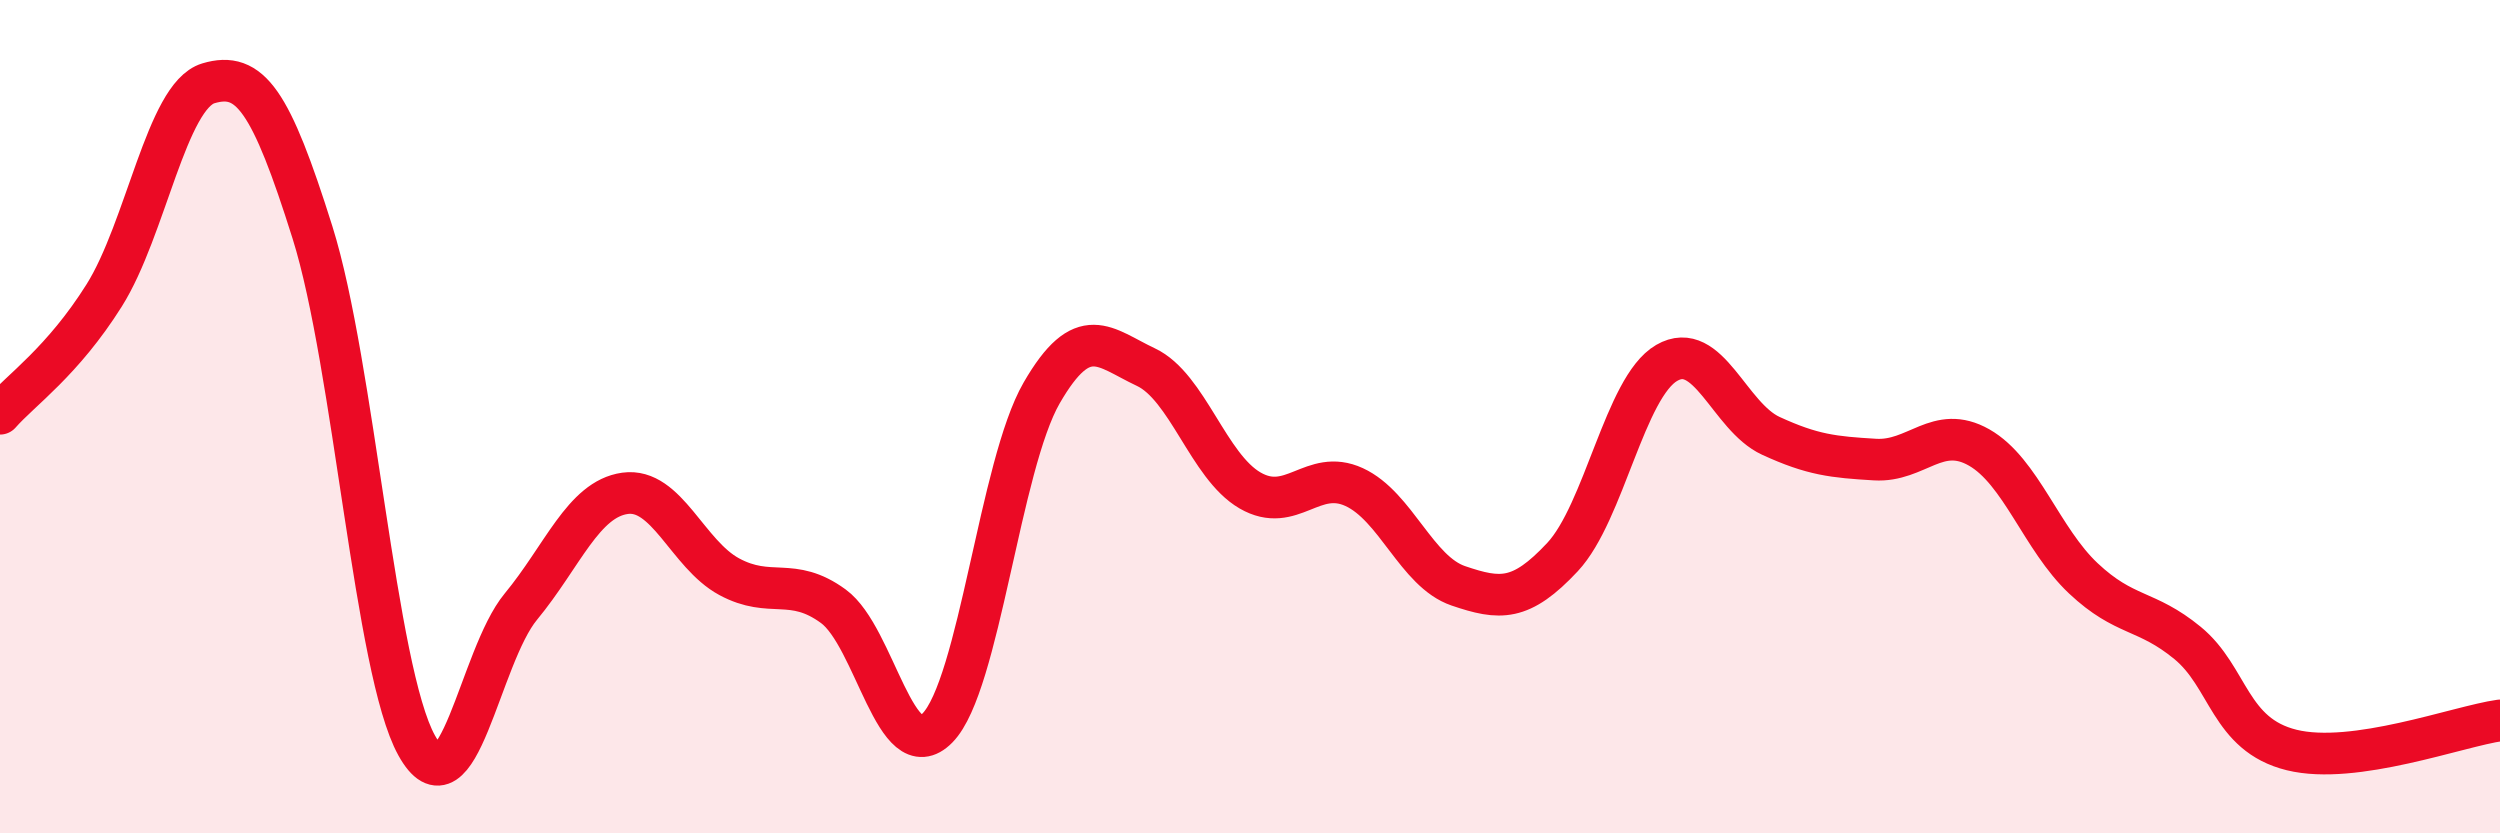
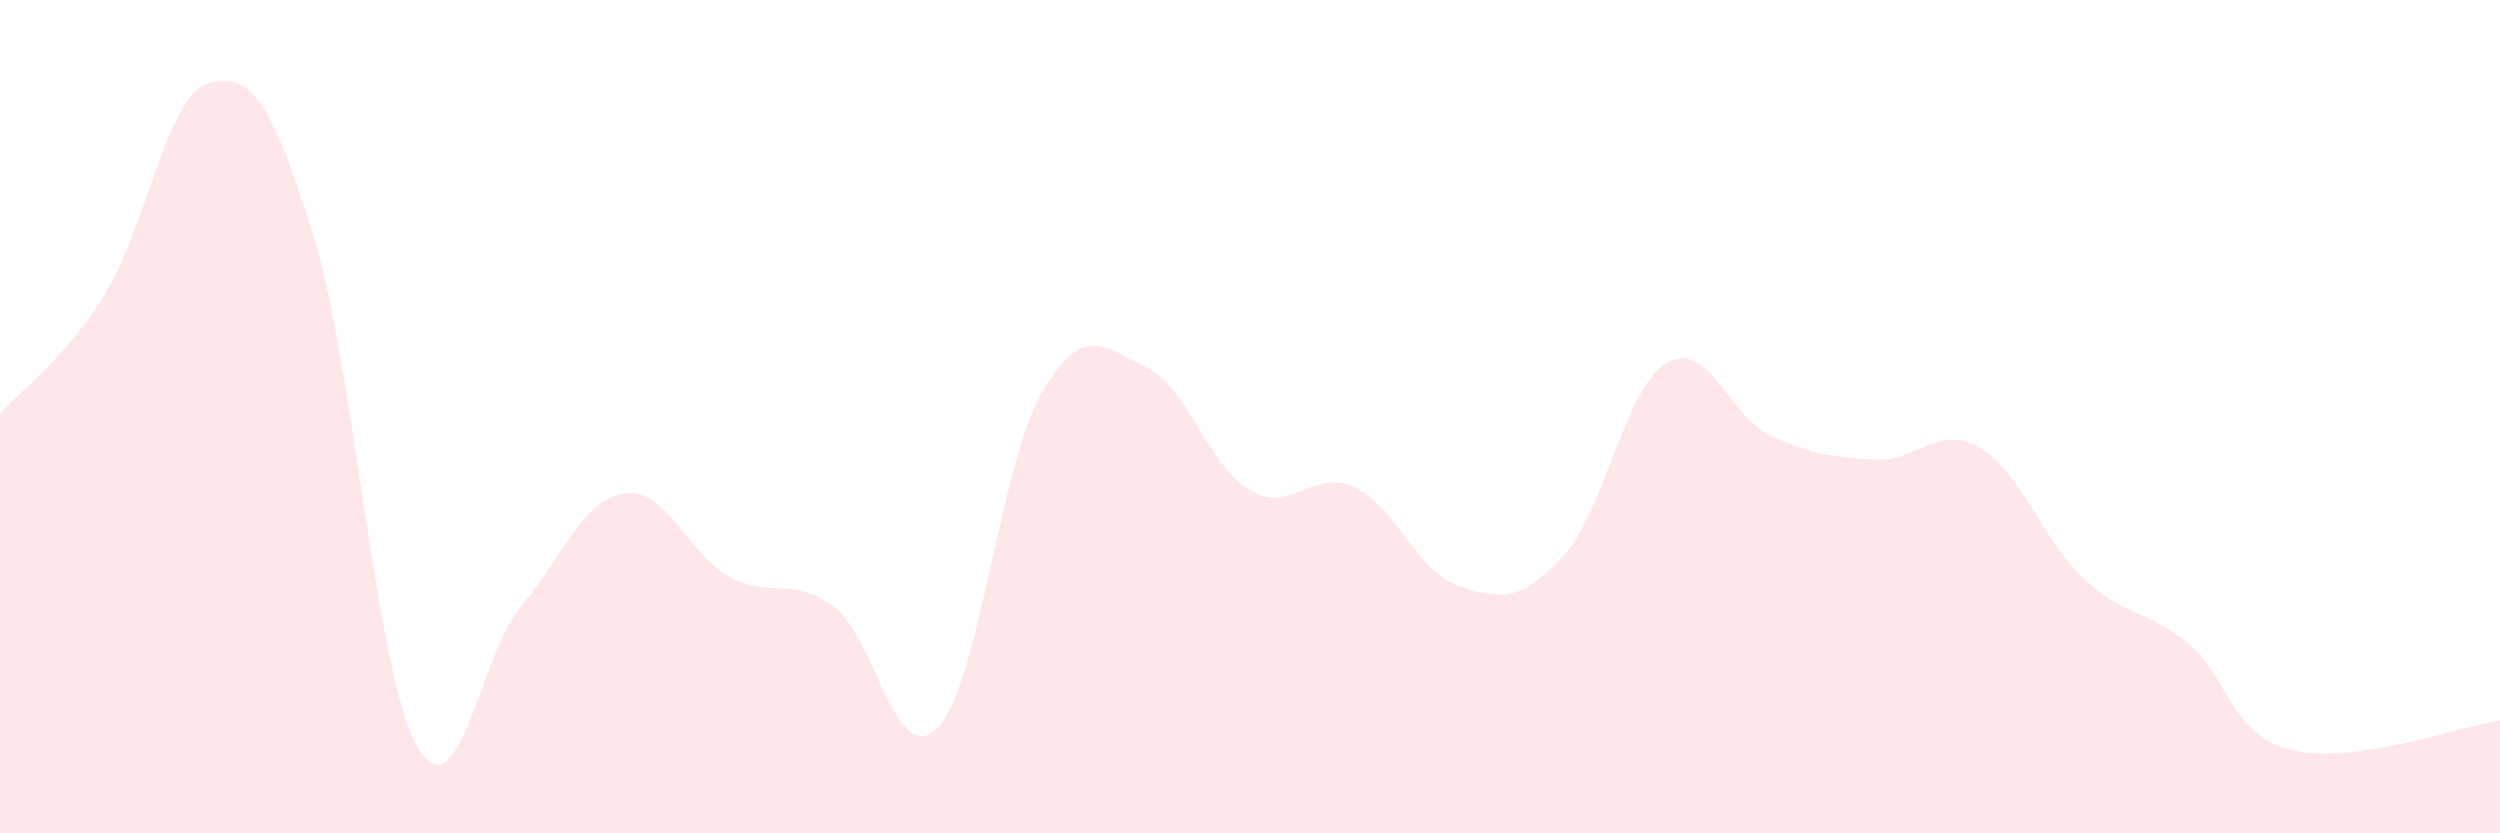
<svg xmlns="http://www.w3.org/2000/svg" width="60" height="20" viewBox="0 0 60 20">
  <path d="M 0,9.93 C 0.5,9.36 1.5,8.68 2.5,7.09 C 3.5,5.5 4,2.3 5,2 C 6,1.7 6.5,2.4 7.5,5.58 C 8.5,8.76 9,16.09 10,17.89 C 11,19.69 11.5,15.77 12.5,14.56 C 13.5,13.35 14,11.98 15,11.84 C 16,11.7 16.5,13.3 17.5,13.84 C 18.5,14.38 19,13.82 20,14.55 C 21,15.28 21.5,18.49 22.5,17.47 C 23.5,16.45 24,11.16 25,9.43 C 26,7.7 26.5,8.34 27.5,8.81 C 28.5,9.28 29,11.19 30,11.77 C 31,12.35 31.5,11.23 32.5,11.69 C 33.5,12.15 34,13.72 35,14.06 C 36,14.4 36.5,14.44 37.5,13.37 C 38.5,12.3 39,9.29 40,8.71 C 41,8.13 41.5,10 42.5,10.46 C 43.5,10.92 44,10.97 45,11.03 C 46,11.09 46.5,10.17 47.5,10.74 C 48.5,11.31 49,12.94 50,13.88 C 51,14.82 51.5,14.61 52.5,15.43 C 53.5,16.25 53.5,17.63 55,18 C 56.5,18.37 59,17.43 60,17.29L60 20L0 20Z" fill="#EB0A25" opacity="0.1" stroke-linecap="round" stroke-linejoin="round" />
-   <path d="M 0,9.93 C 0.5,9.36 1.5,8.68 2.5,7.09 C 3.5,5.5 4,2.3 5,2 C 6,1.7 6.5,2.4 7.5,5.58 C 8.5,8.76 9,16.09 10,17.89 C 11,19.69 11.5,15.77 12.5,14.56 C 13.5,13.35 14,11.98 15,11.84 C 16,11.7 16.5,13.3 17.5,13.84 C 18.5,14.38 19,13.82 20,14.55 C 21,15.28 21.5,18.49 22.5,17.47 C 23.5,16.45 24,11.16 25,9.43 C 26,7.7 26.5,8.34 27.5,8.81 C 28.5,9.28 29,11.19 30,11.77 C 31,12.35 31.5,11.23 32.5,11.69 C 33.5,12.15 34,13.72 35,14.06 C 36,14.4 36.5,14.44 37.5,13.37 C 38.5,12.3 39,9.29 40,8.71 C 41,8.13 41.5,10 42.5,10.46 C 43.5,10.92 44,10.97 45,11.03 C 46,11.09 46.5,10.17 47.5,10.74 C 48.5,11.31 49,12.94 50,13.88 C 51,14.82 51.5,14.61 52.5,15.43 C 53.5,16.25 53.5,17.63 55,18 C 56.5,18.37 59,17.43 60,17.29" stroke="#EB0A25" stroke-width="1" fill="none" stroke-linecap="round" stroke-linejoin="round" />
</svg>